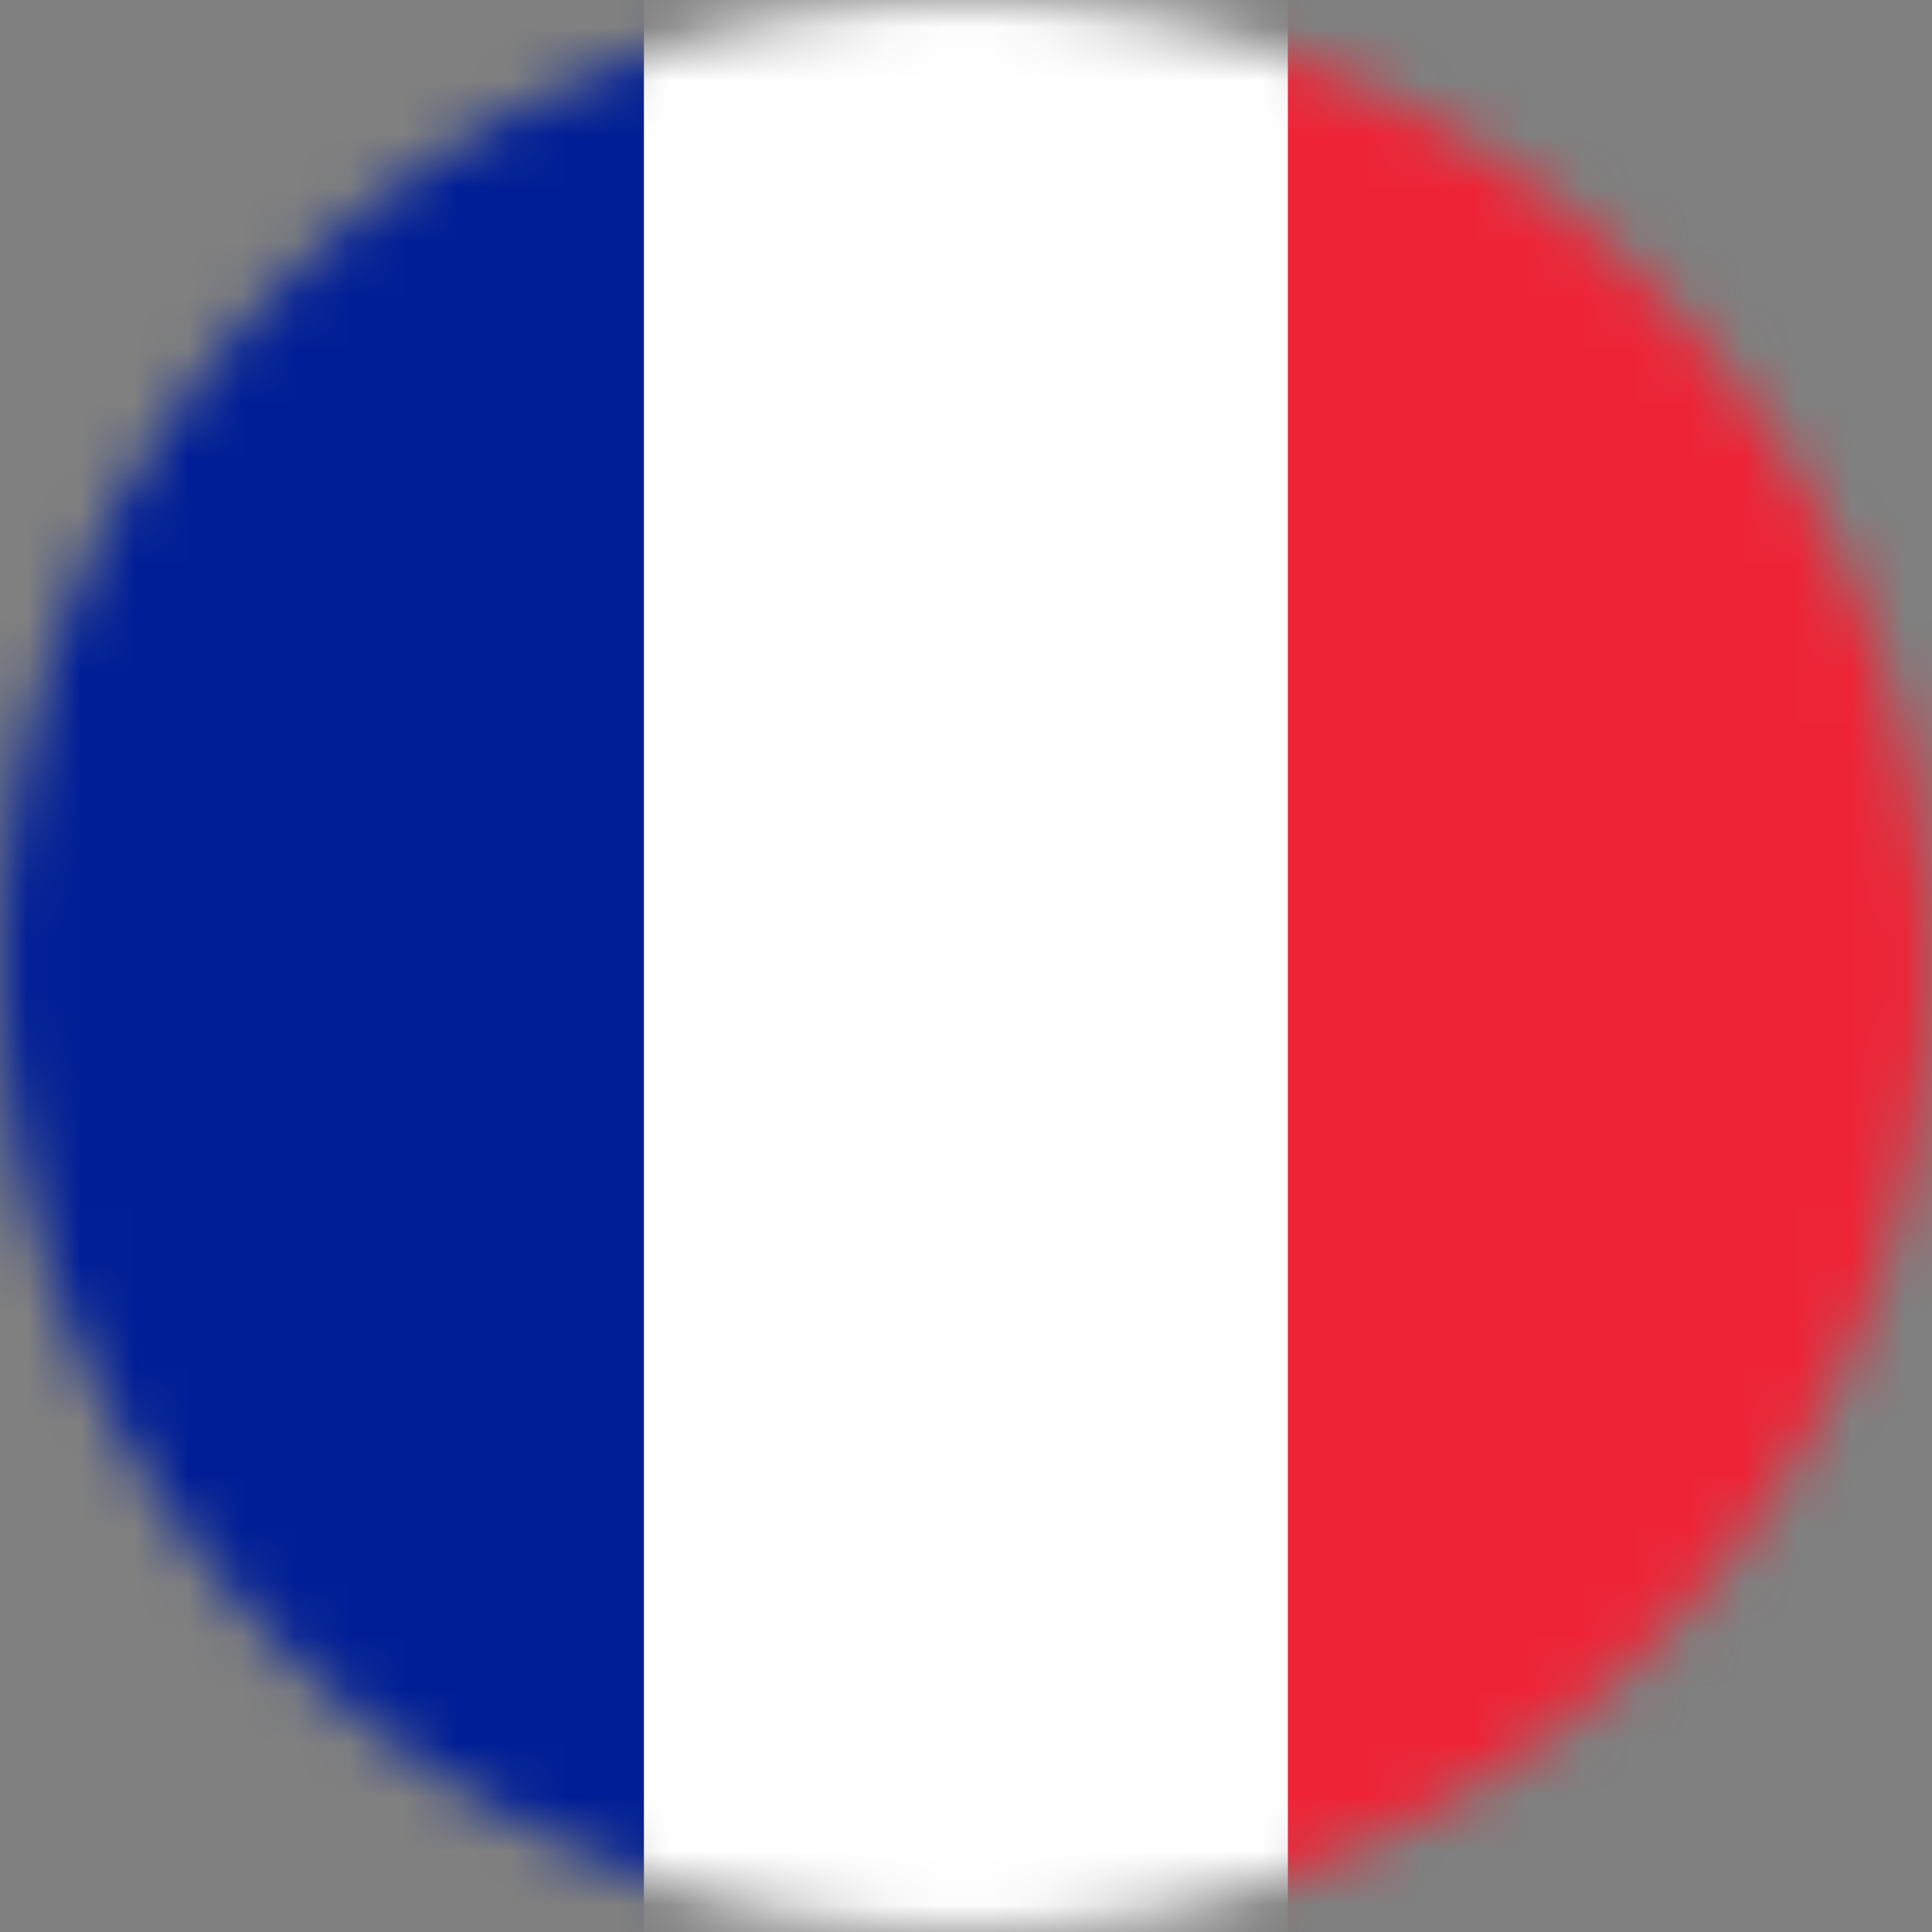
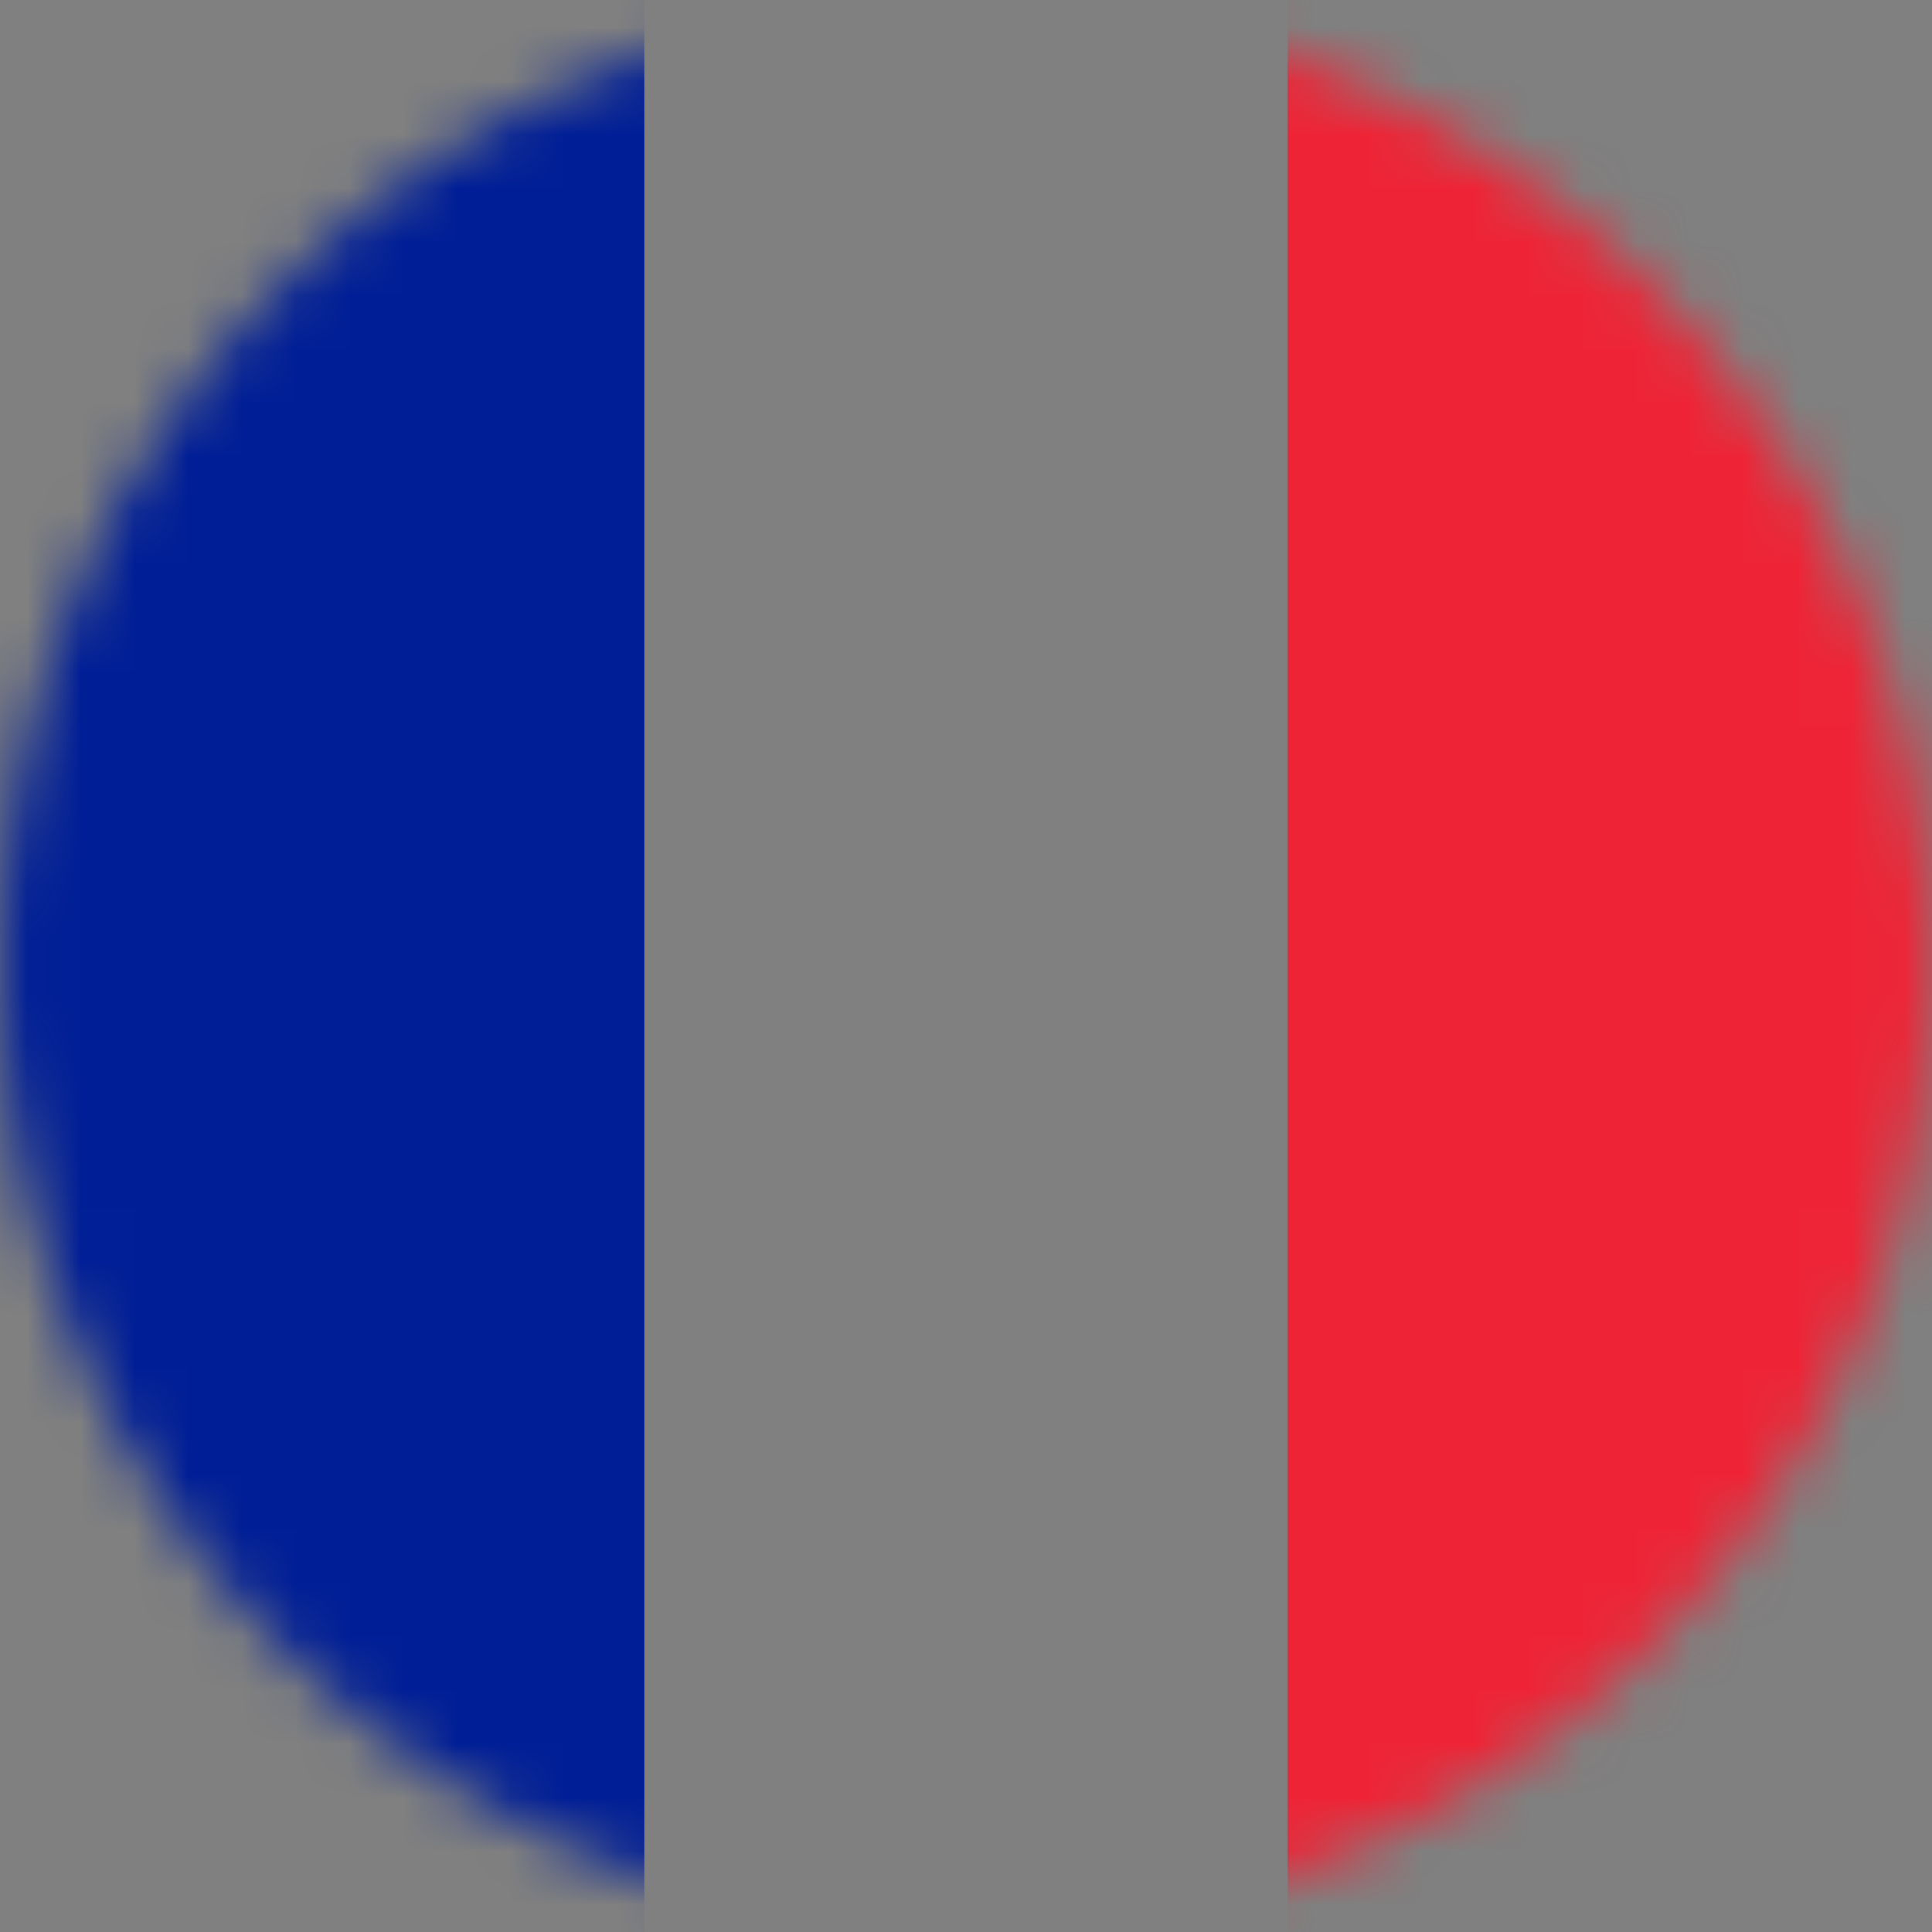
<svg xmlns="http://www.w3.org/2000/svg" width="36" height="36" viewBox="0 0 36 36" fill="none">
  <rect x="0" y="0" width="36" height="36" fill="#808080" stroke="none" />
  <mask id="mask0" mask-type="alpha" maskUnits="userSpaceOnUse" x="0" y="0" width="36" height="36">
    <circle cx="18" cy="18" r="18" fill="#C4C4C4" />
  </mask>
  <g mask="url(#mask0)">
    <rect width="12" height="36" fill="#001E96" />
-     <rect x="12" width="12" height="36" fill="white" />
    <rect x="24" width="12" height="36" fill="#EE2436" />
  </g>
</svg>